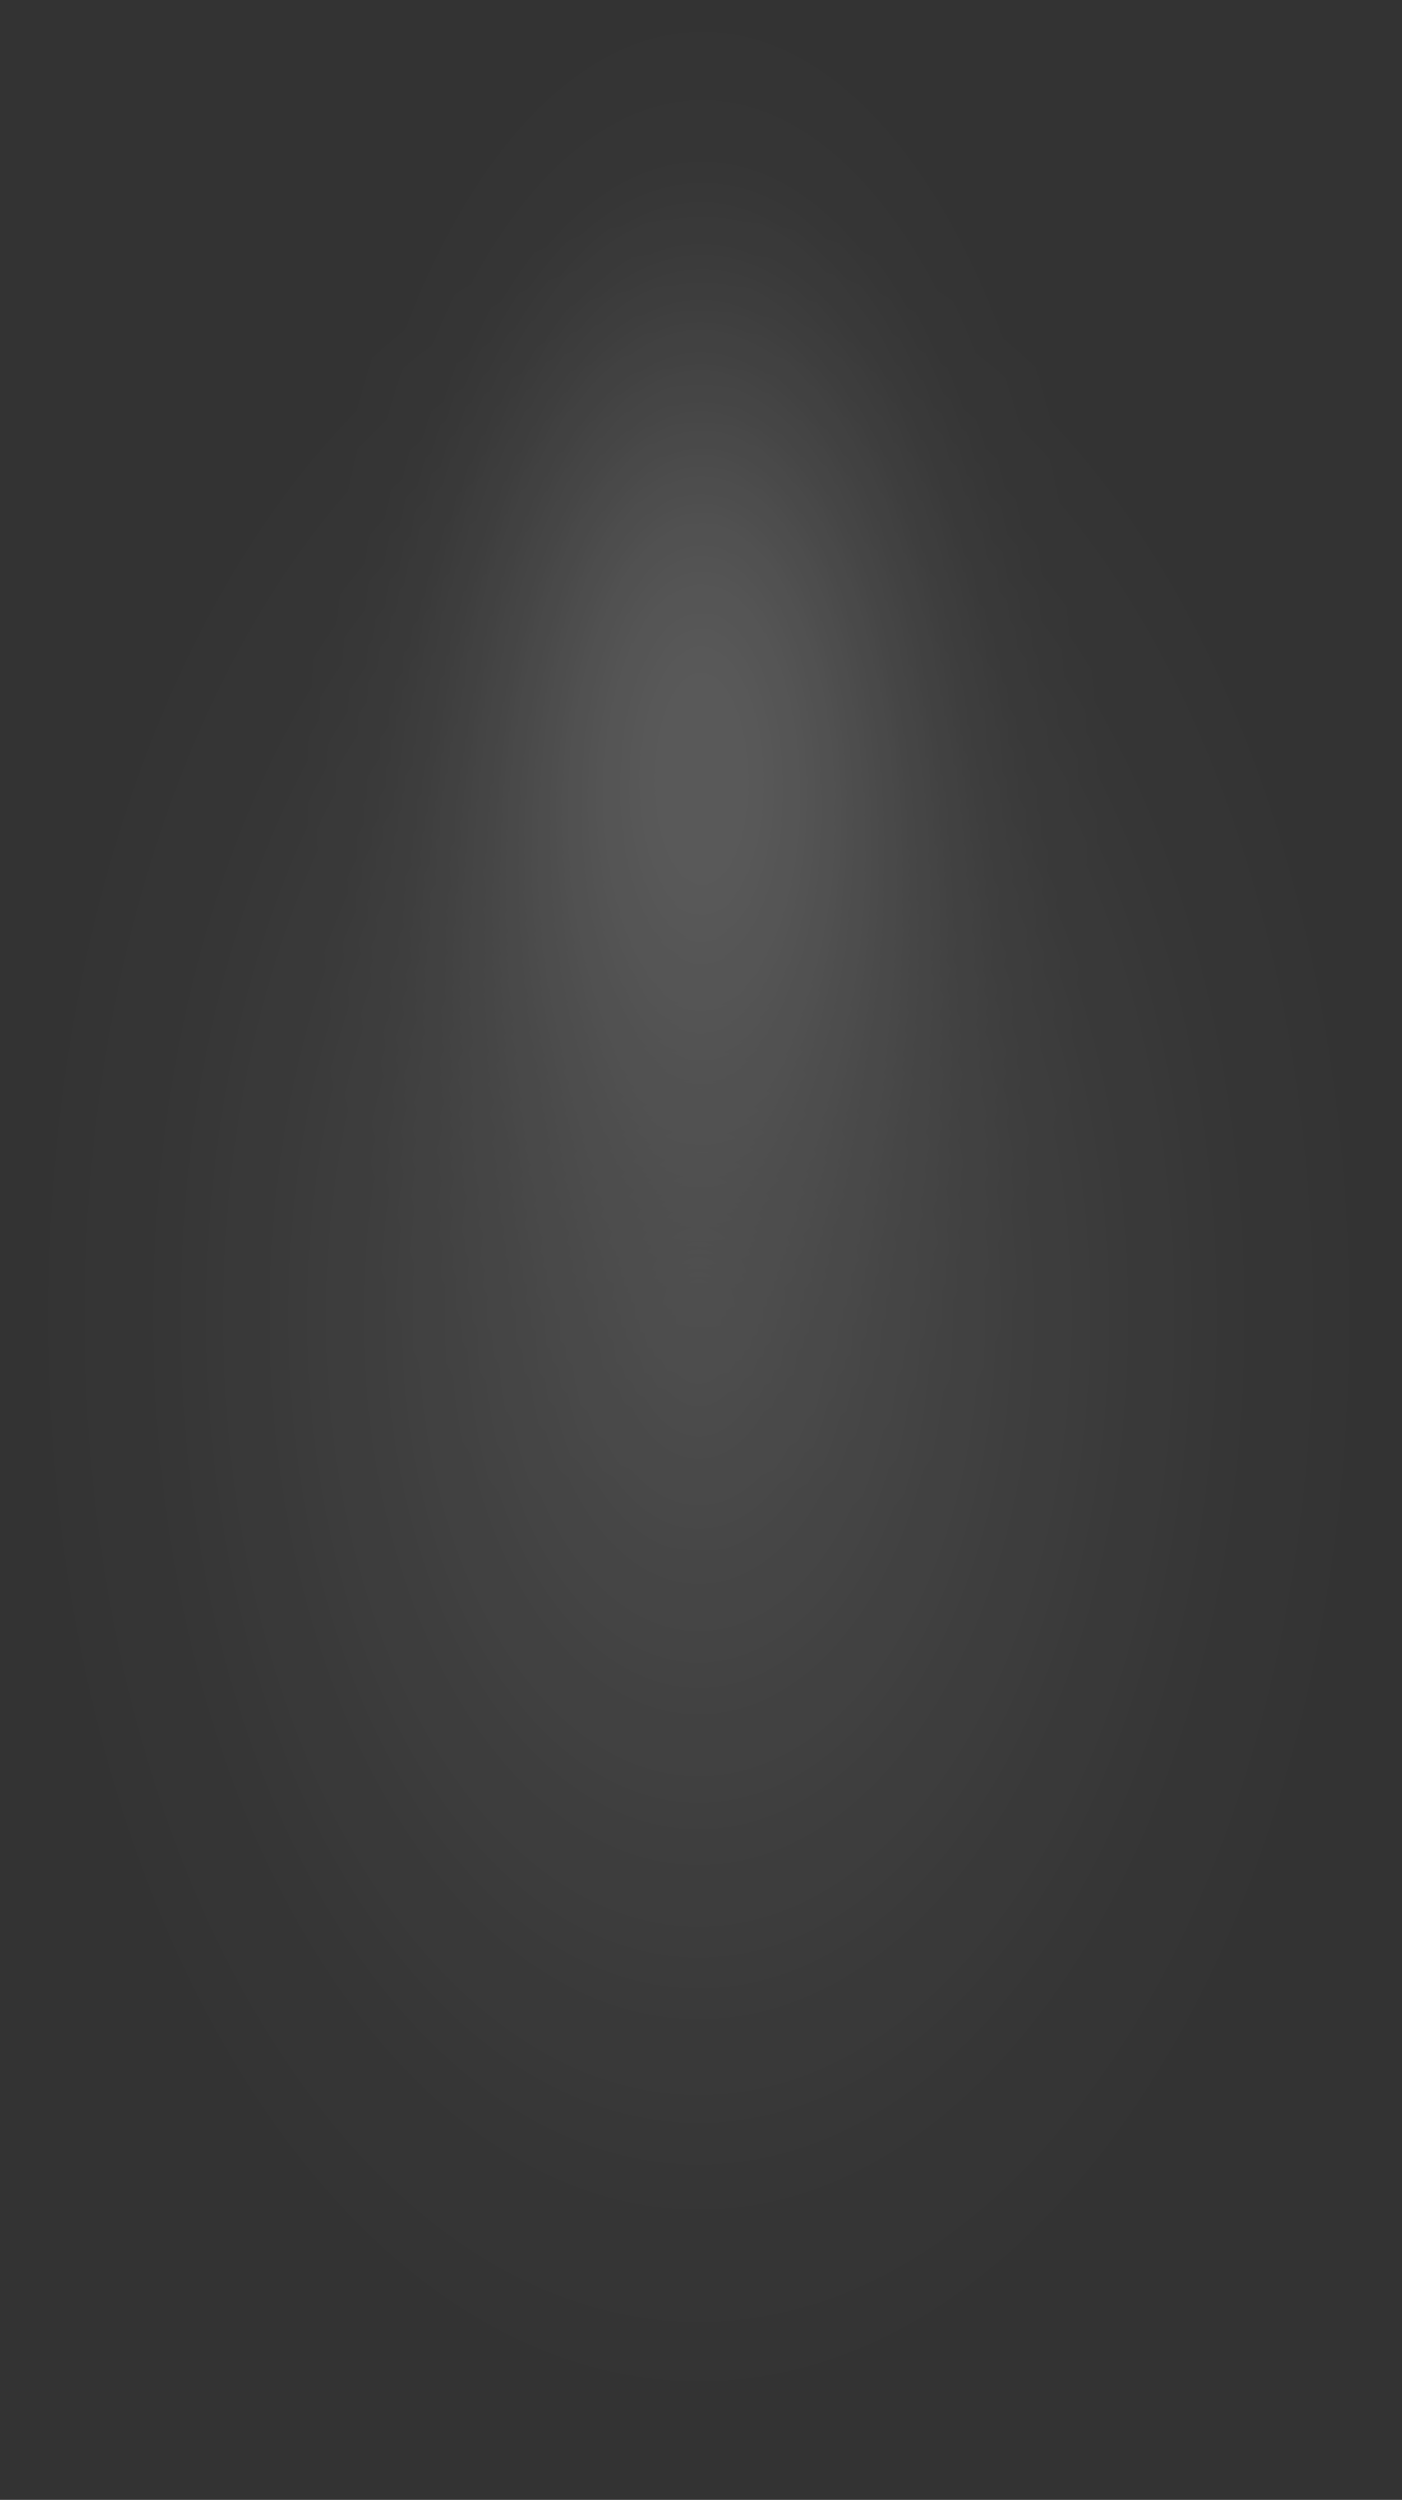
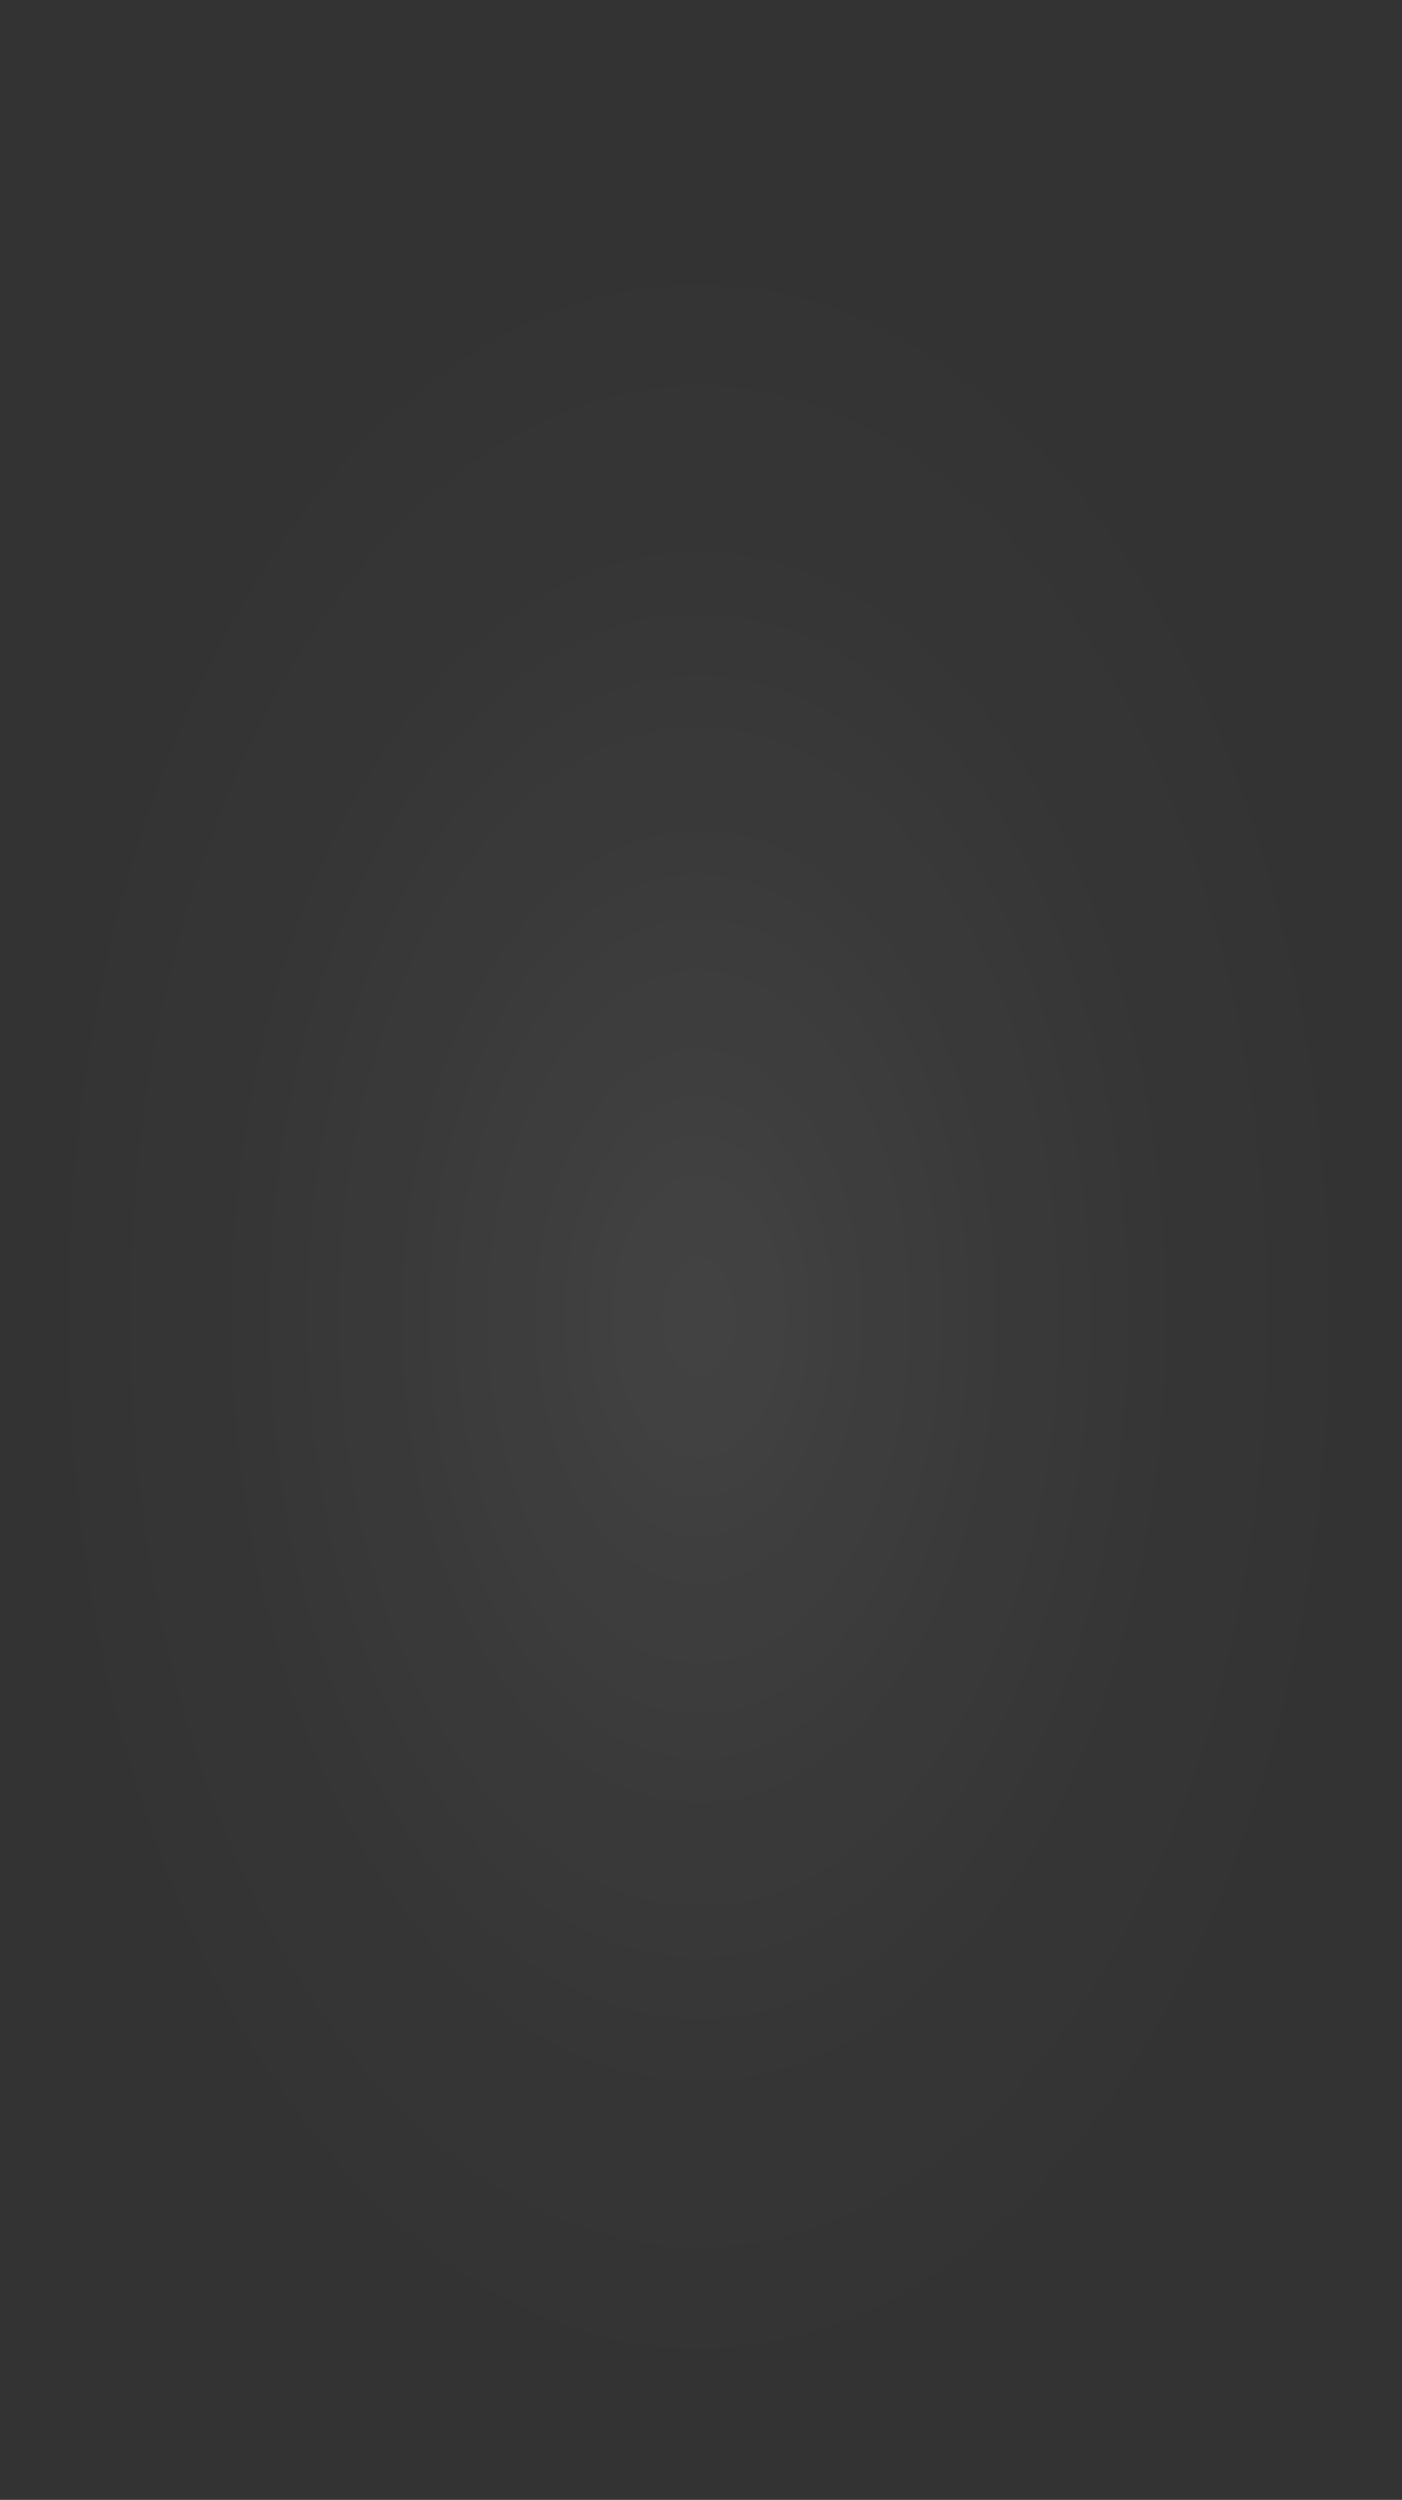
<svg xmlns="http://www.w3.org/2000/svg" id="Layer_1" data-name="Layer 1" viewBox="0 0 477.27 850.83">
  <rect x="0" y="0" width="477.27" height="850.83" fill="#333333" stroke="none" />
  <defs>
    <style>
      .cls-1 {
        fill: url(#radial-gradient);
      }

      .cls-1, .cls-2 {
        isolation: isolate;
        opacity: .4;
      }

      .cls-3 {
        fill: url(#radial-gradient-4);
      }

      .cls-4 {
        fill: url(#radial-gradient-3);
      }

      .cls-5 {
        opacity: .19;
      }

      .cls-2 {
        fill: url(#radial-gradient-2);
      }
    </style>
    <radialGradient id="radial-gradient" cx="-90.94" cy="818.89" fx="-90.94" fy="818.89" r="1" gradientTransform="translate(21439.53 314678.73) scale(233.14 -383.73)" gradientUnits="userSpaceOnUse">
      <stop offset=".03" stop-color="#fff" />
      <stop offset=".14" stop-color="#fff" stop-opacity=".84" />
      <stop offset=".32" stop-color="#fff" stop-opacity=".59" />
      <stop offset=".49" stop-color="#fff" stop-opacity=".38" />
      <stop offset=".65" stop-color="#fff" stop-opacity=".21" />
      <stop offset=".79" stop-color="#fff" stop-opacity=".1" />
      <stop offset=".91" stop-color="#fff" stop-opacity=".03" />
      <stop offset="1" stop-color="#fff" stop-opacity="0" />
    </radialGradient>
    <radialGradient id="radial-gradient-2" cx="-90.94" cy="818.89" fx="-90.94" fy="818.89" r="1" gradientTransform="translate(21439.53 314678.73) scale(233.14 -383.73)" gradientUnits="userSpaceOnUse">
      <stop offset=".03" stop-color="#fff" />
      <stop offset=".14" stop-color="#fff" stop-opacity=".84" />
      <stop offset=".32" stop-color="#fff" stop-opacity=".59" />
      <stop offset=".49" stop-color="#fff" stop-opacity=".38" />
      <stop offset=".65" stop-color="#fff" stop-opacity=".21" />
      <stop offset=".79" stop-color="#fff" stop-opacity=".1" />
      <stop offset=".91" stop-color="#fff" stop-opacity=".03" />
      <stop offset="1" stop-color="#fff" stop-opacity="0" />
    </radialGradient>
    <radialGradient id="radial-gradient-3" cx="-92.07" cy="818.73" fx="-92.07" fy="818.73" r="1" gradientTransform="translate(12785.54 226153.17) scale(136.27 -275.89)" gradientUnits="userSpaceOnUse">
      <stop offset=".03" stop-color="#fff" />
      <stop offset=".13" stop-color="#fff" stop-opacity=".81" />
      <stop offset=".26" stop-color="#fff" stop-opacity=".6" />
      <stop offset=".39" stop-color="#fff" stop-opacity=".41" />
      <stop offset=".51" stop-color="#fff" stop-opacity=".26" />
      <stop offset=".64" stop-color="#fff" stop-opacity=".15" />
      <stop offset=".76" stop-color="#fff" stop-opacity=".07" />
      <stop offset=".88" stop-color="#fff" stop-opacity=".02" />
      <stop offset="1" stop-color="#fff" stop-opacity="0" />
    </radialGradient>
    <radialGradient id="radial-gradient-4" cx="-92.85" cy="818.57" fx="-92.85" fy="818.57" r="1" gradientTransform="translate(10073.24 175772.46) scale(105.92 -214.42)" gradientUnits="userSpaceOnUse">
      <stop offset=".03" stop-color="#fff" />
      <stop offset=".13" stop-color="#fff" stop-opacity=".81" />
      <stop offset=".26" stop-color="#fff" stop-opacity=".6" />
      <stop offset=".39" stop-color="#fff" stop-opacity=".41" />
      <stop offset=".51" stop-color="#fff" stop-opacity=".26" />
      <stop offset=".64" stop-color="#fff" stop-opacity=".15" />
      <stop offset=".76" stop-color="#fff" stop-opacity=".07" />
      <stop offset=".88" stop-color="#fff" stop-opacity=".02" />
      <stop offset="1" stop-color="#fff" stop-opacity="0" />
    </radialGradient>
  </defs>
  <g class="cls-5">
    <path class="cls-1" d="M238.64,850.83c131.79,0,238.64-175.91,238.64-392.9S370.43,65.02,238.64,65.02,0,240.93,0,457.93s106.84,392.9,238.64,392.9Z" />
-     <path class="cls-2" d="M238.64,850.83c131.79,0,238.64-175.91,238.64-392.9S370.43,65.02,238.64,65.02,0,240.93,0,457.93s106.84,392.9,238.64,392.9Z" />
-     <path class="cls-4" d="M238.64,565.02c77.01,0,139.43-126.48,139.43-282.51S315.64,0,238.64,0,99.2,126.48,99.2,282.51s62.43,282.51,139.44,282.51Z" />
-     <path class="cls-3" d="M238.63,473.58c59.84,0,108.34-98.29,108.34-219.54s-48.51-219.54-108.34-219.54-108.34,98.29-108.34,219.54,48.51,219.54,108.34,219.54Z" />
  </g>
</svg>